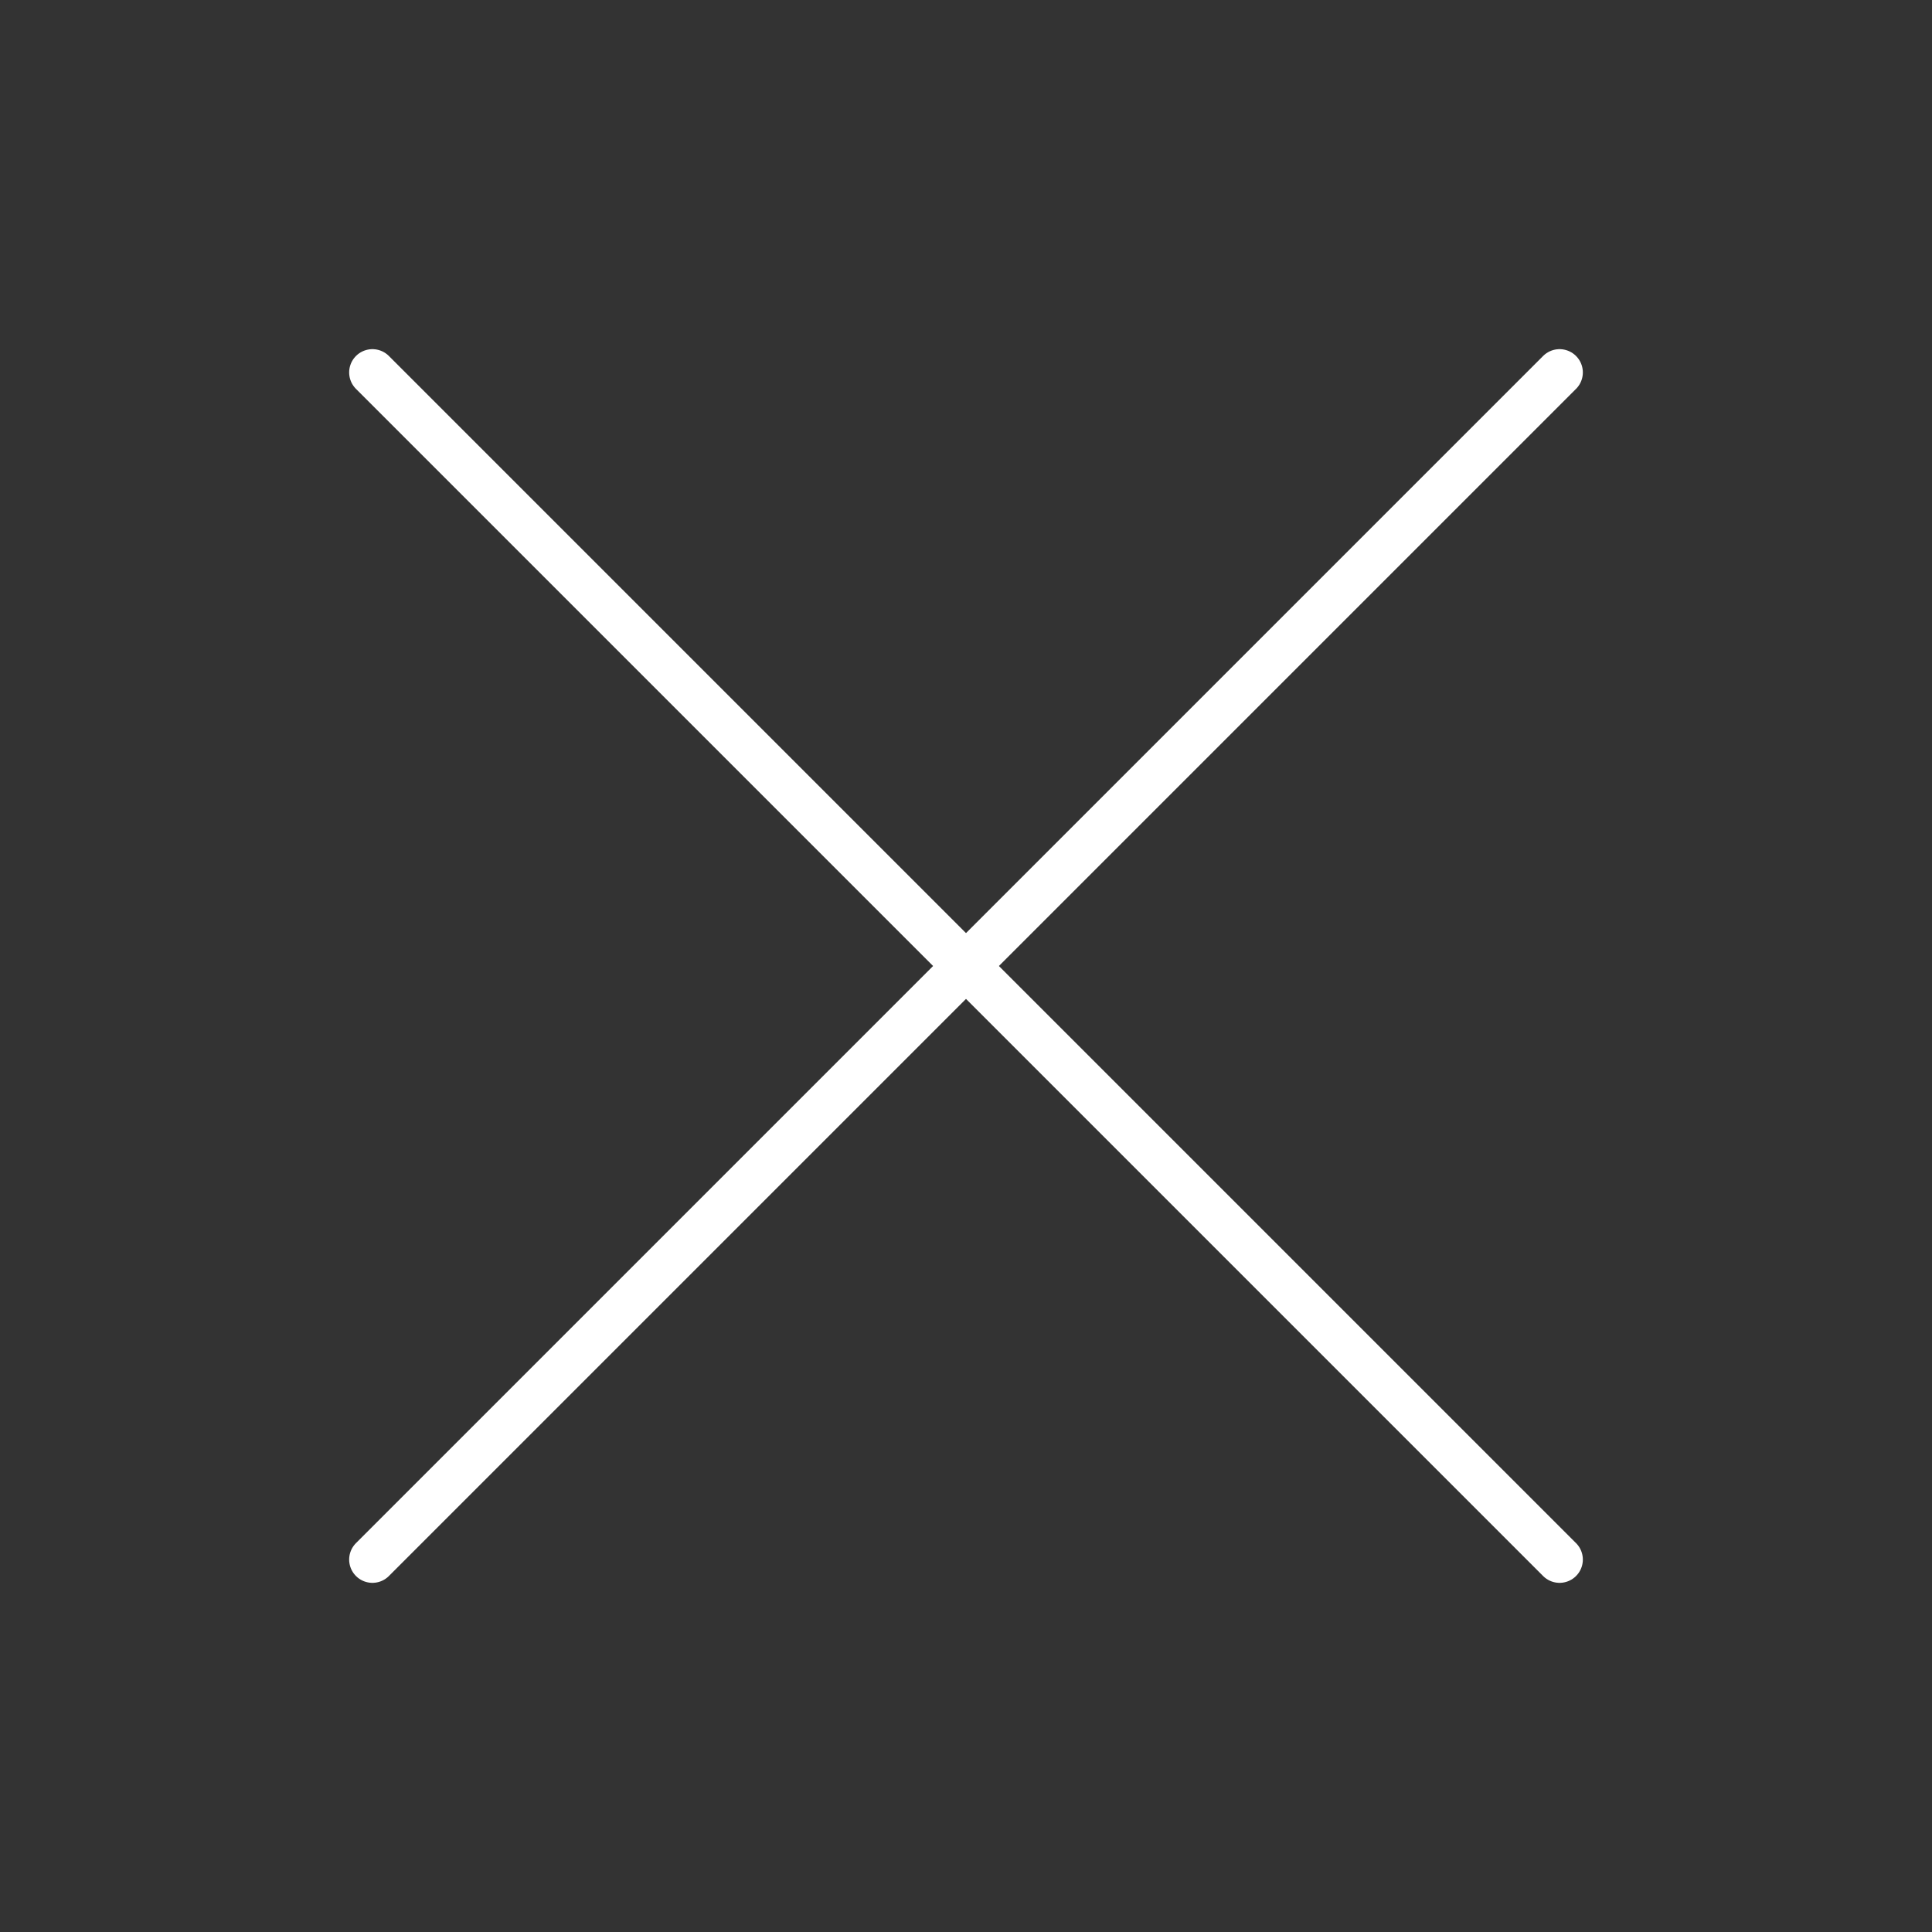
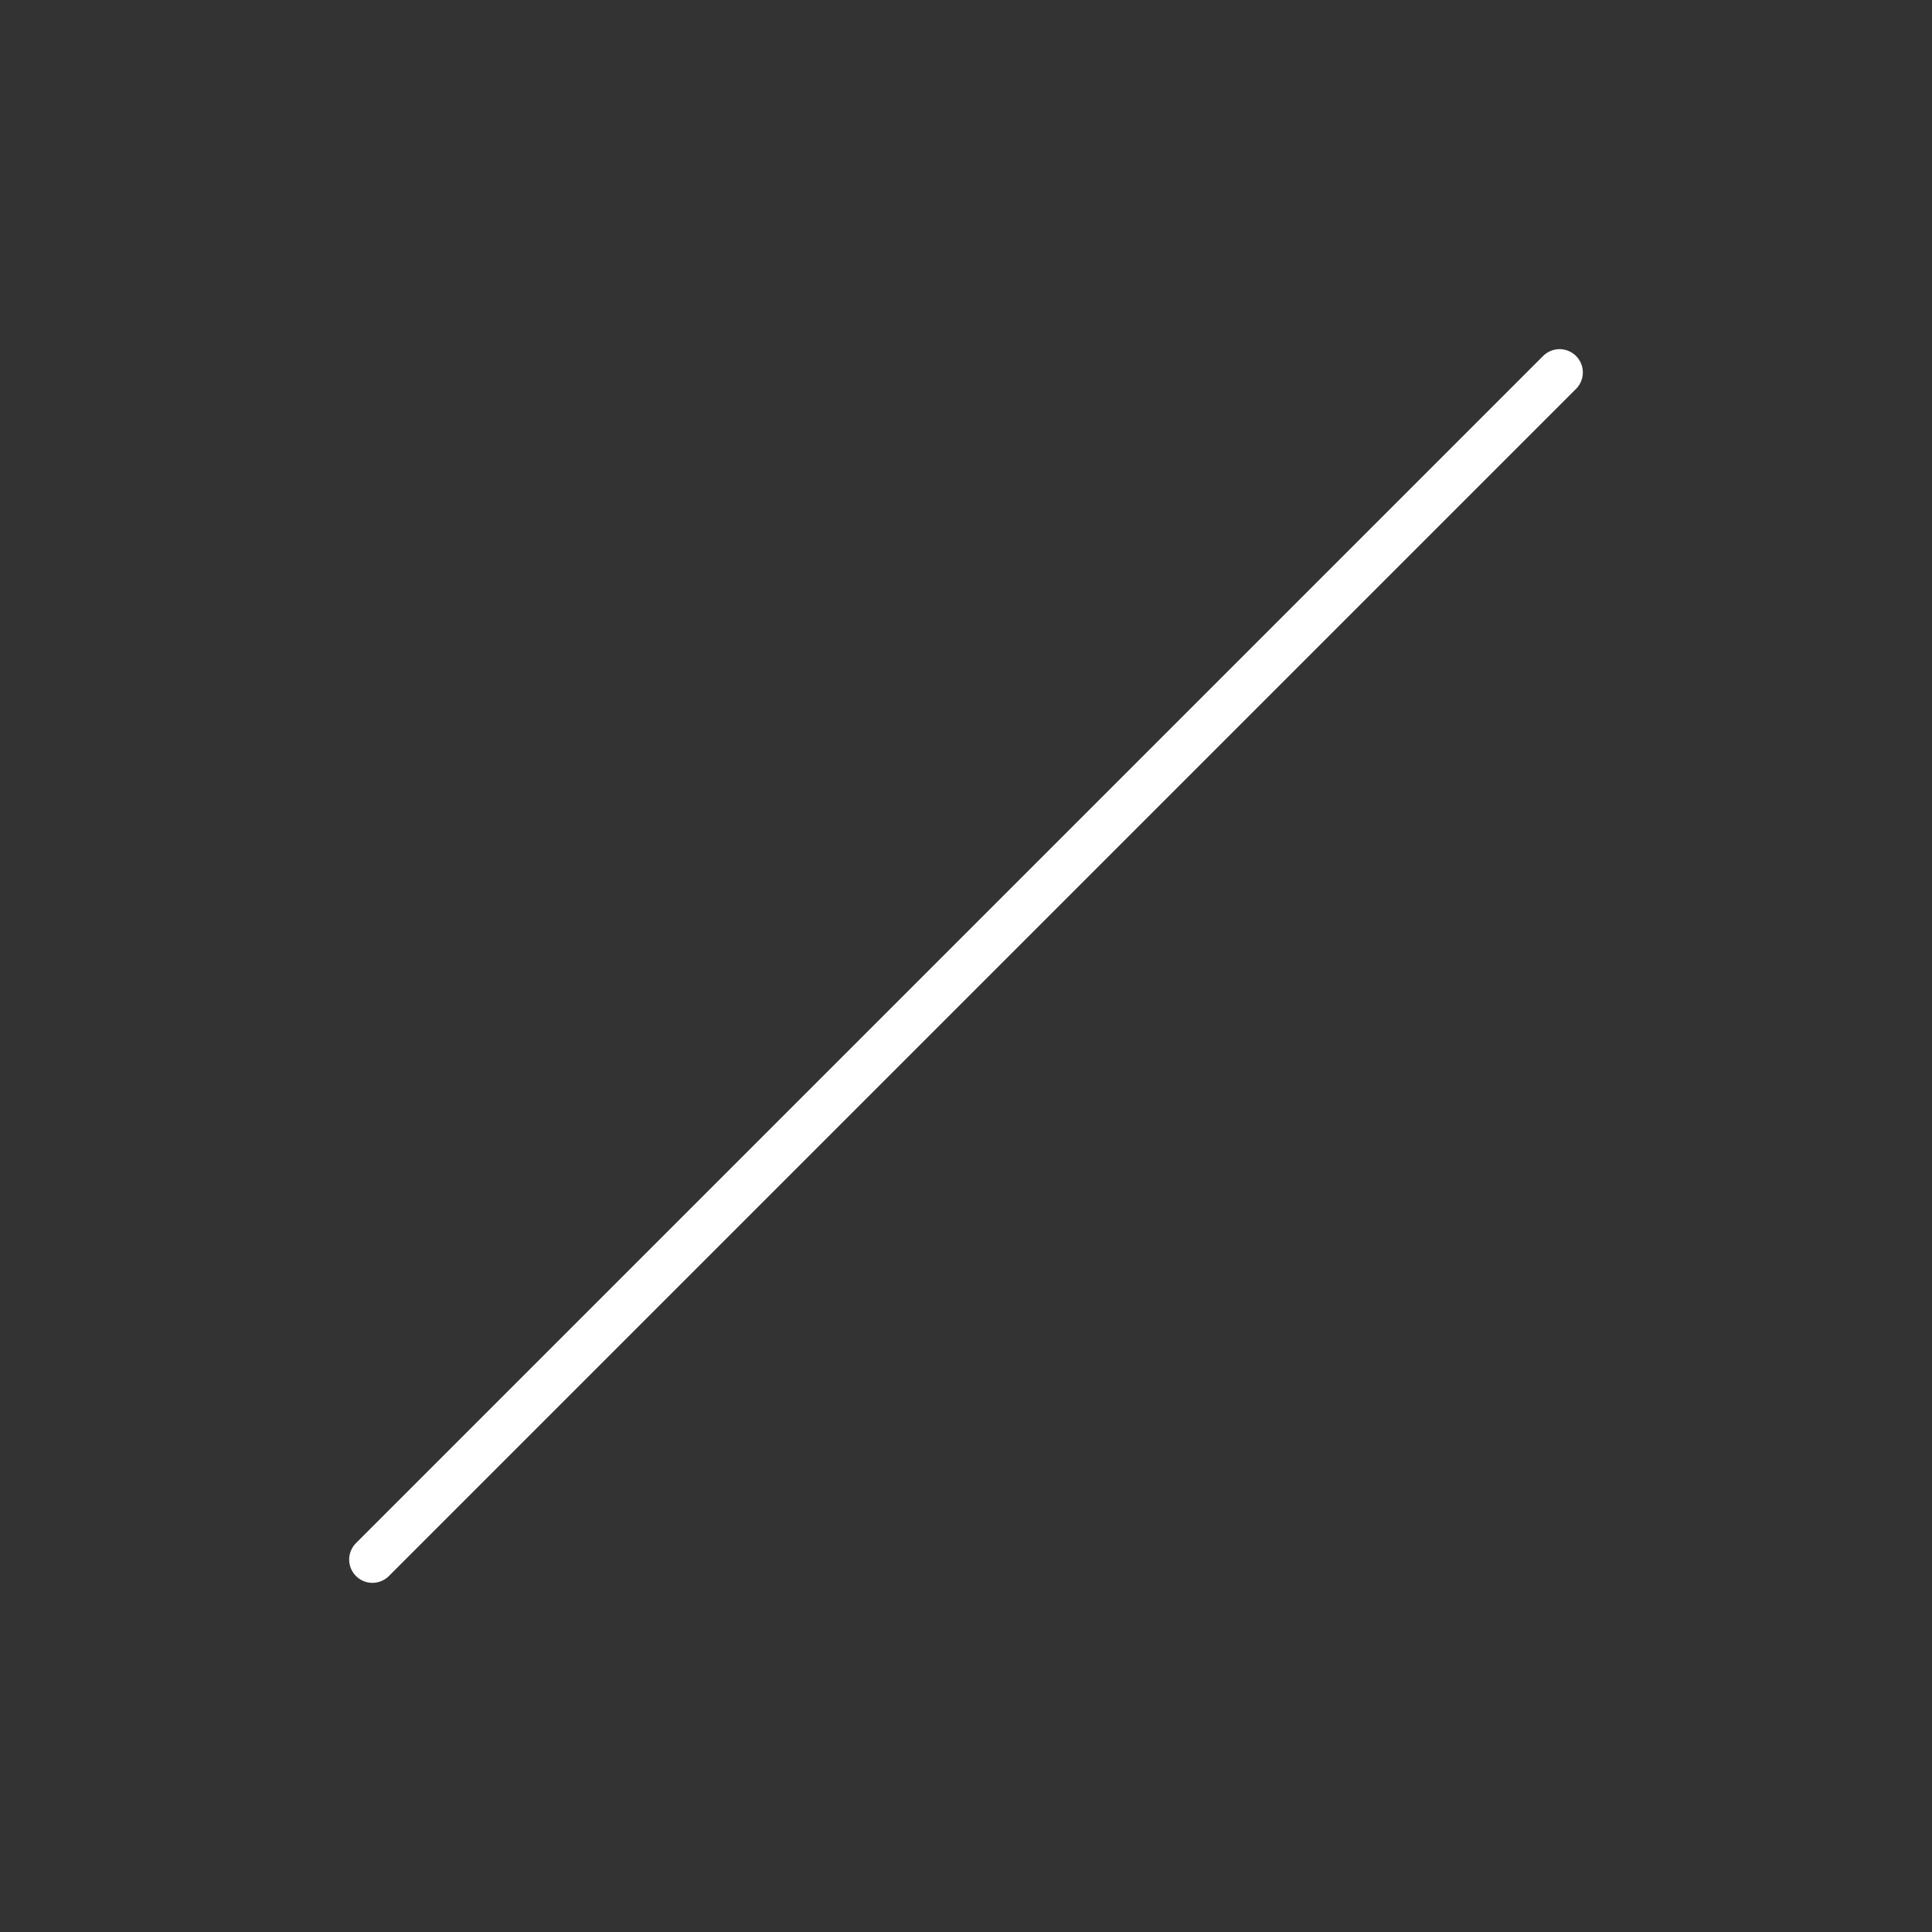
<svg xmlns="http://www.w3.org/2000/svg" width="83" height="83" viewBox="0 0 83 83" fill="none">
  <rect x="0" y="0" width="83" height="83" fill="#333333" stroke="none" />
-   <path d="M16 16L67 67" stroke="white" stroke-width="2" stroke-linecap="round" />
  <path d="M67 16L16 67" stroke="white" stroke-width="2" stroke-linecap="round" />
</svg>